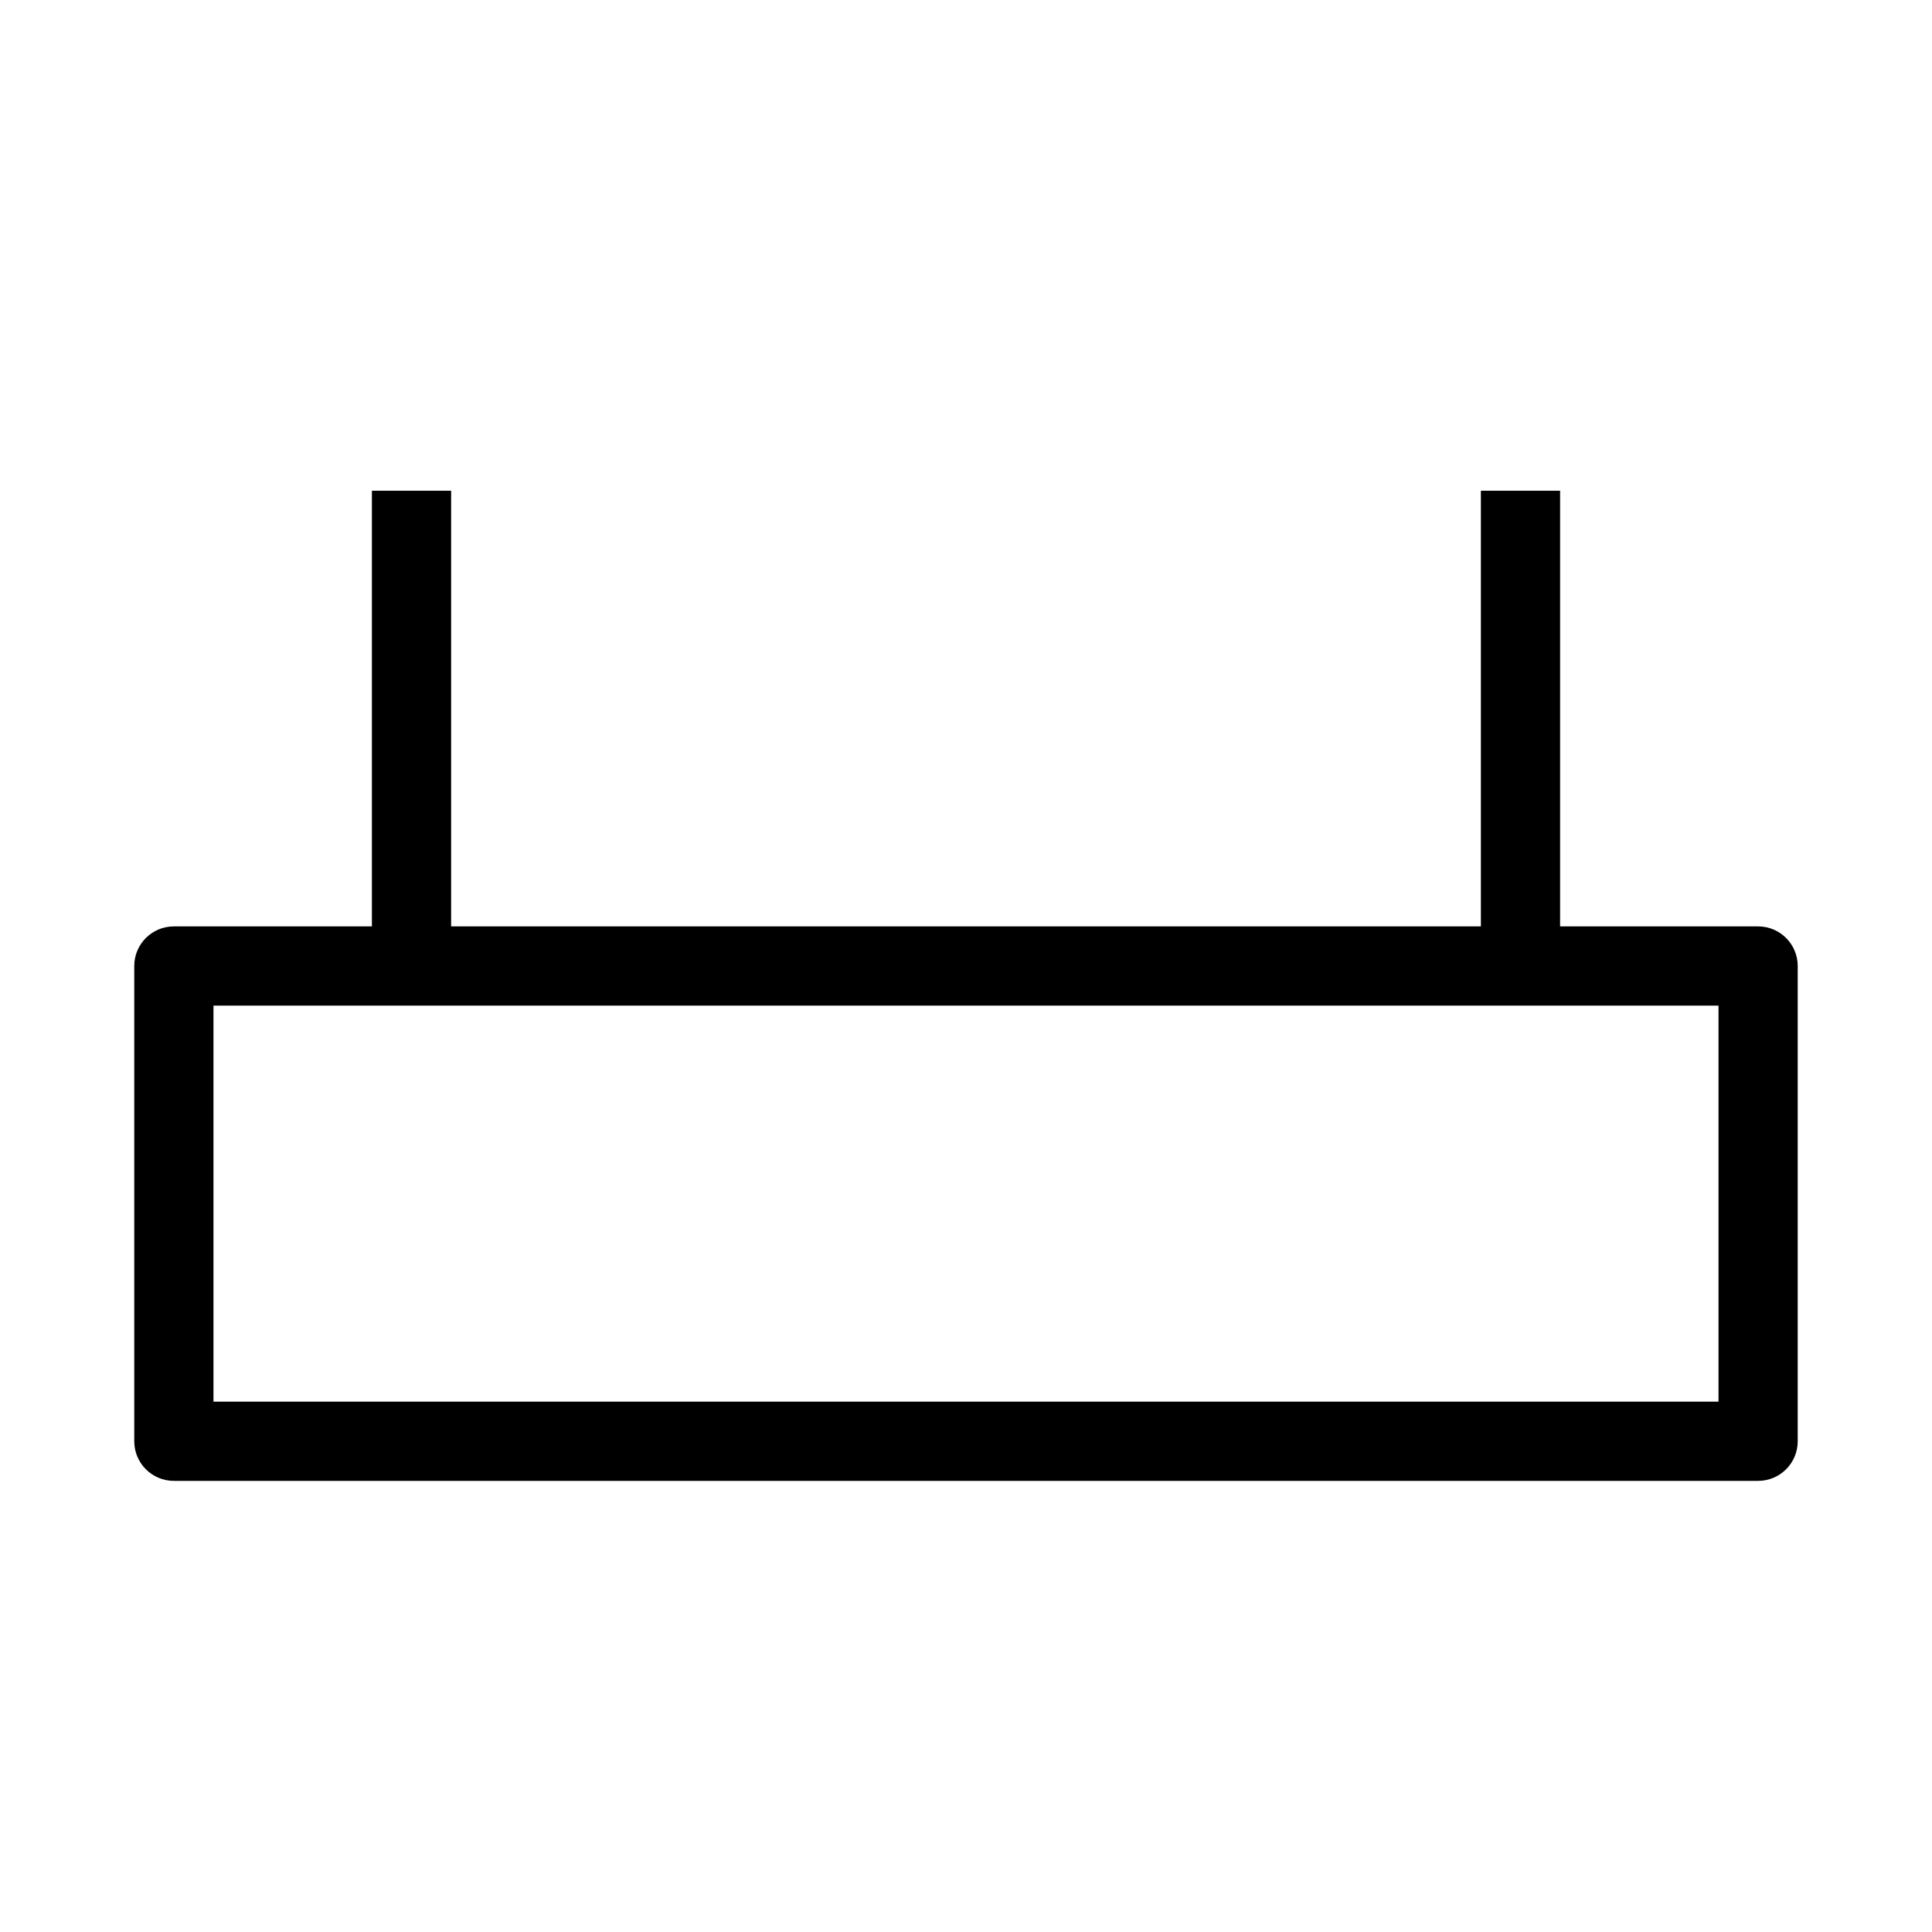
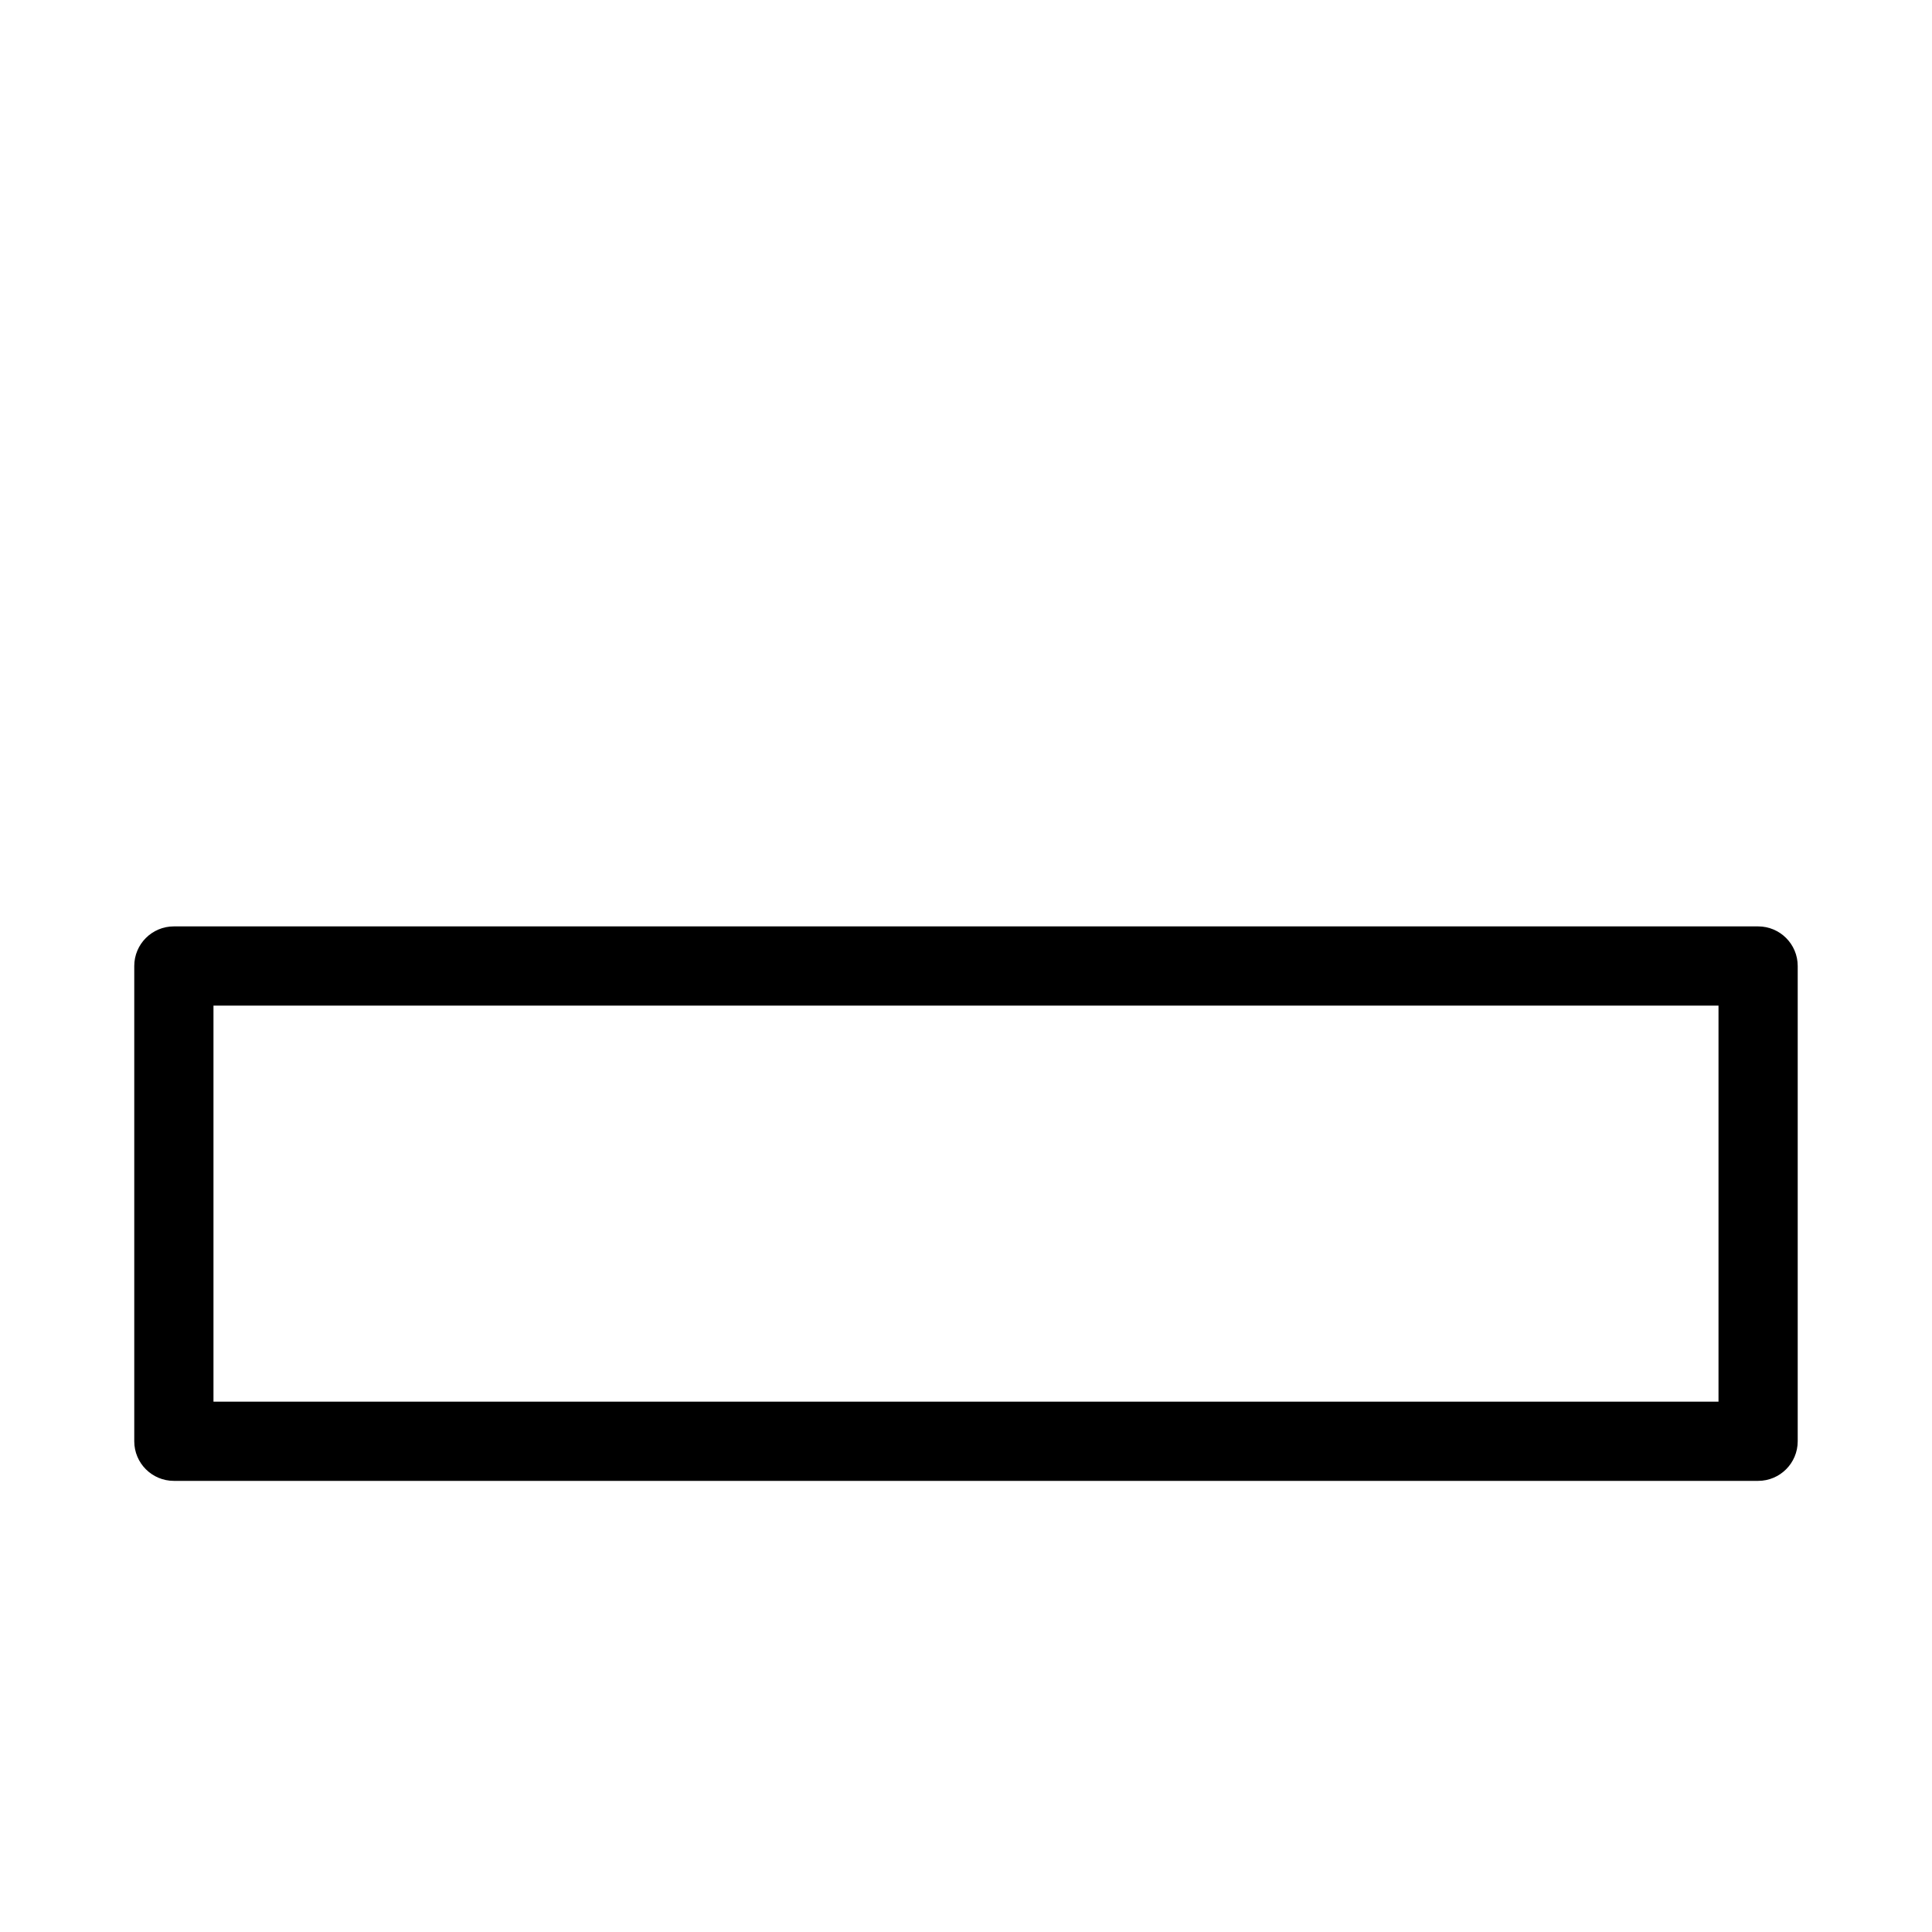
<svg xmlns="http://www.w3.org/2000/svg" fill="#000000" width="800px" height="800px" version="1.1" viewBox="144 144 512 512">
  <g fill-rule="evenodd">
    <path d="m179.58 525.95c0 5.797 4.699 10.496 10.496 10.496h419.84c5.797 0 10.496-4.699 10.496-10.496v-125.95c0-5.797-4.699-10.496-10.496-10.496h-419.84c-5.797 0-10.496 4.699-10.496 10.496zm20.992-10.496v-104.96h398.85v104.96z" />
-     <path d="m536.45 274.05v125.95h20.992v-125.95z" />
-     <path d="m242.56 274.05v125.95h20.992v-125.95z" />
+     <path d="m242.56 274.05v125.95v-125.95z" />
  </g>
</svg>